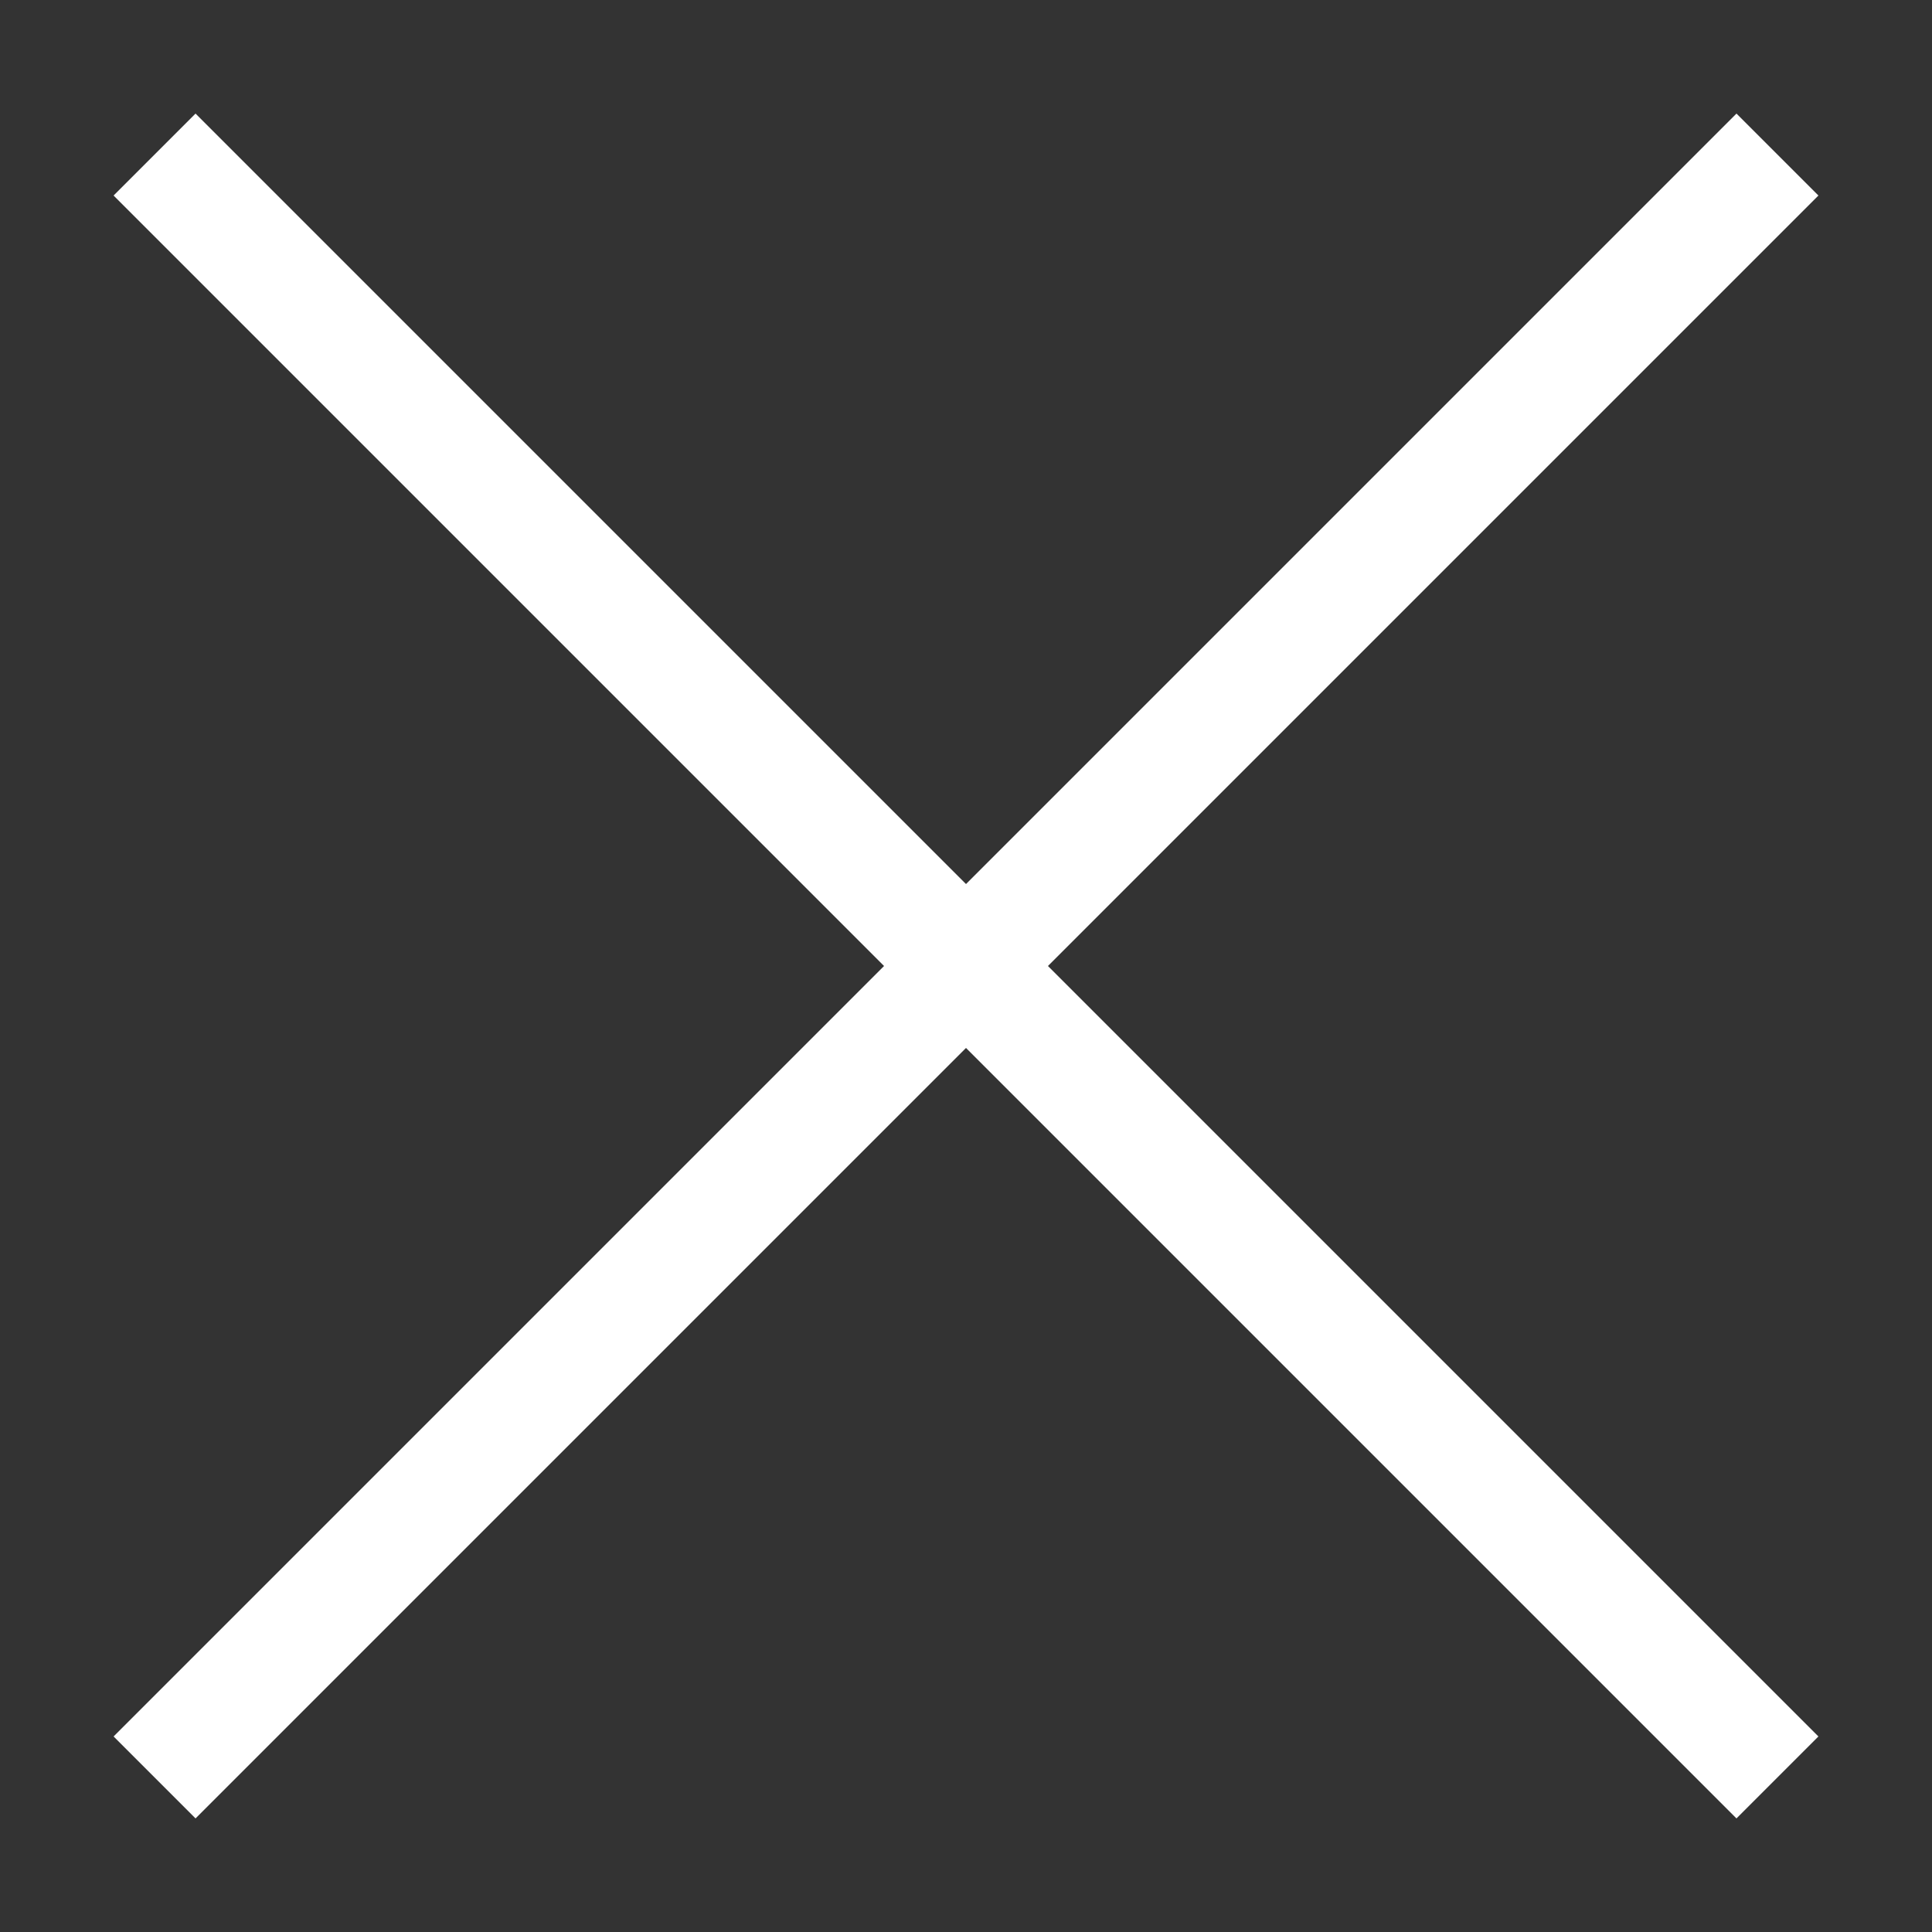
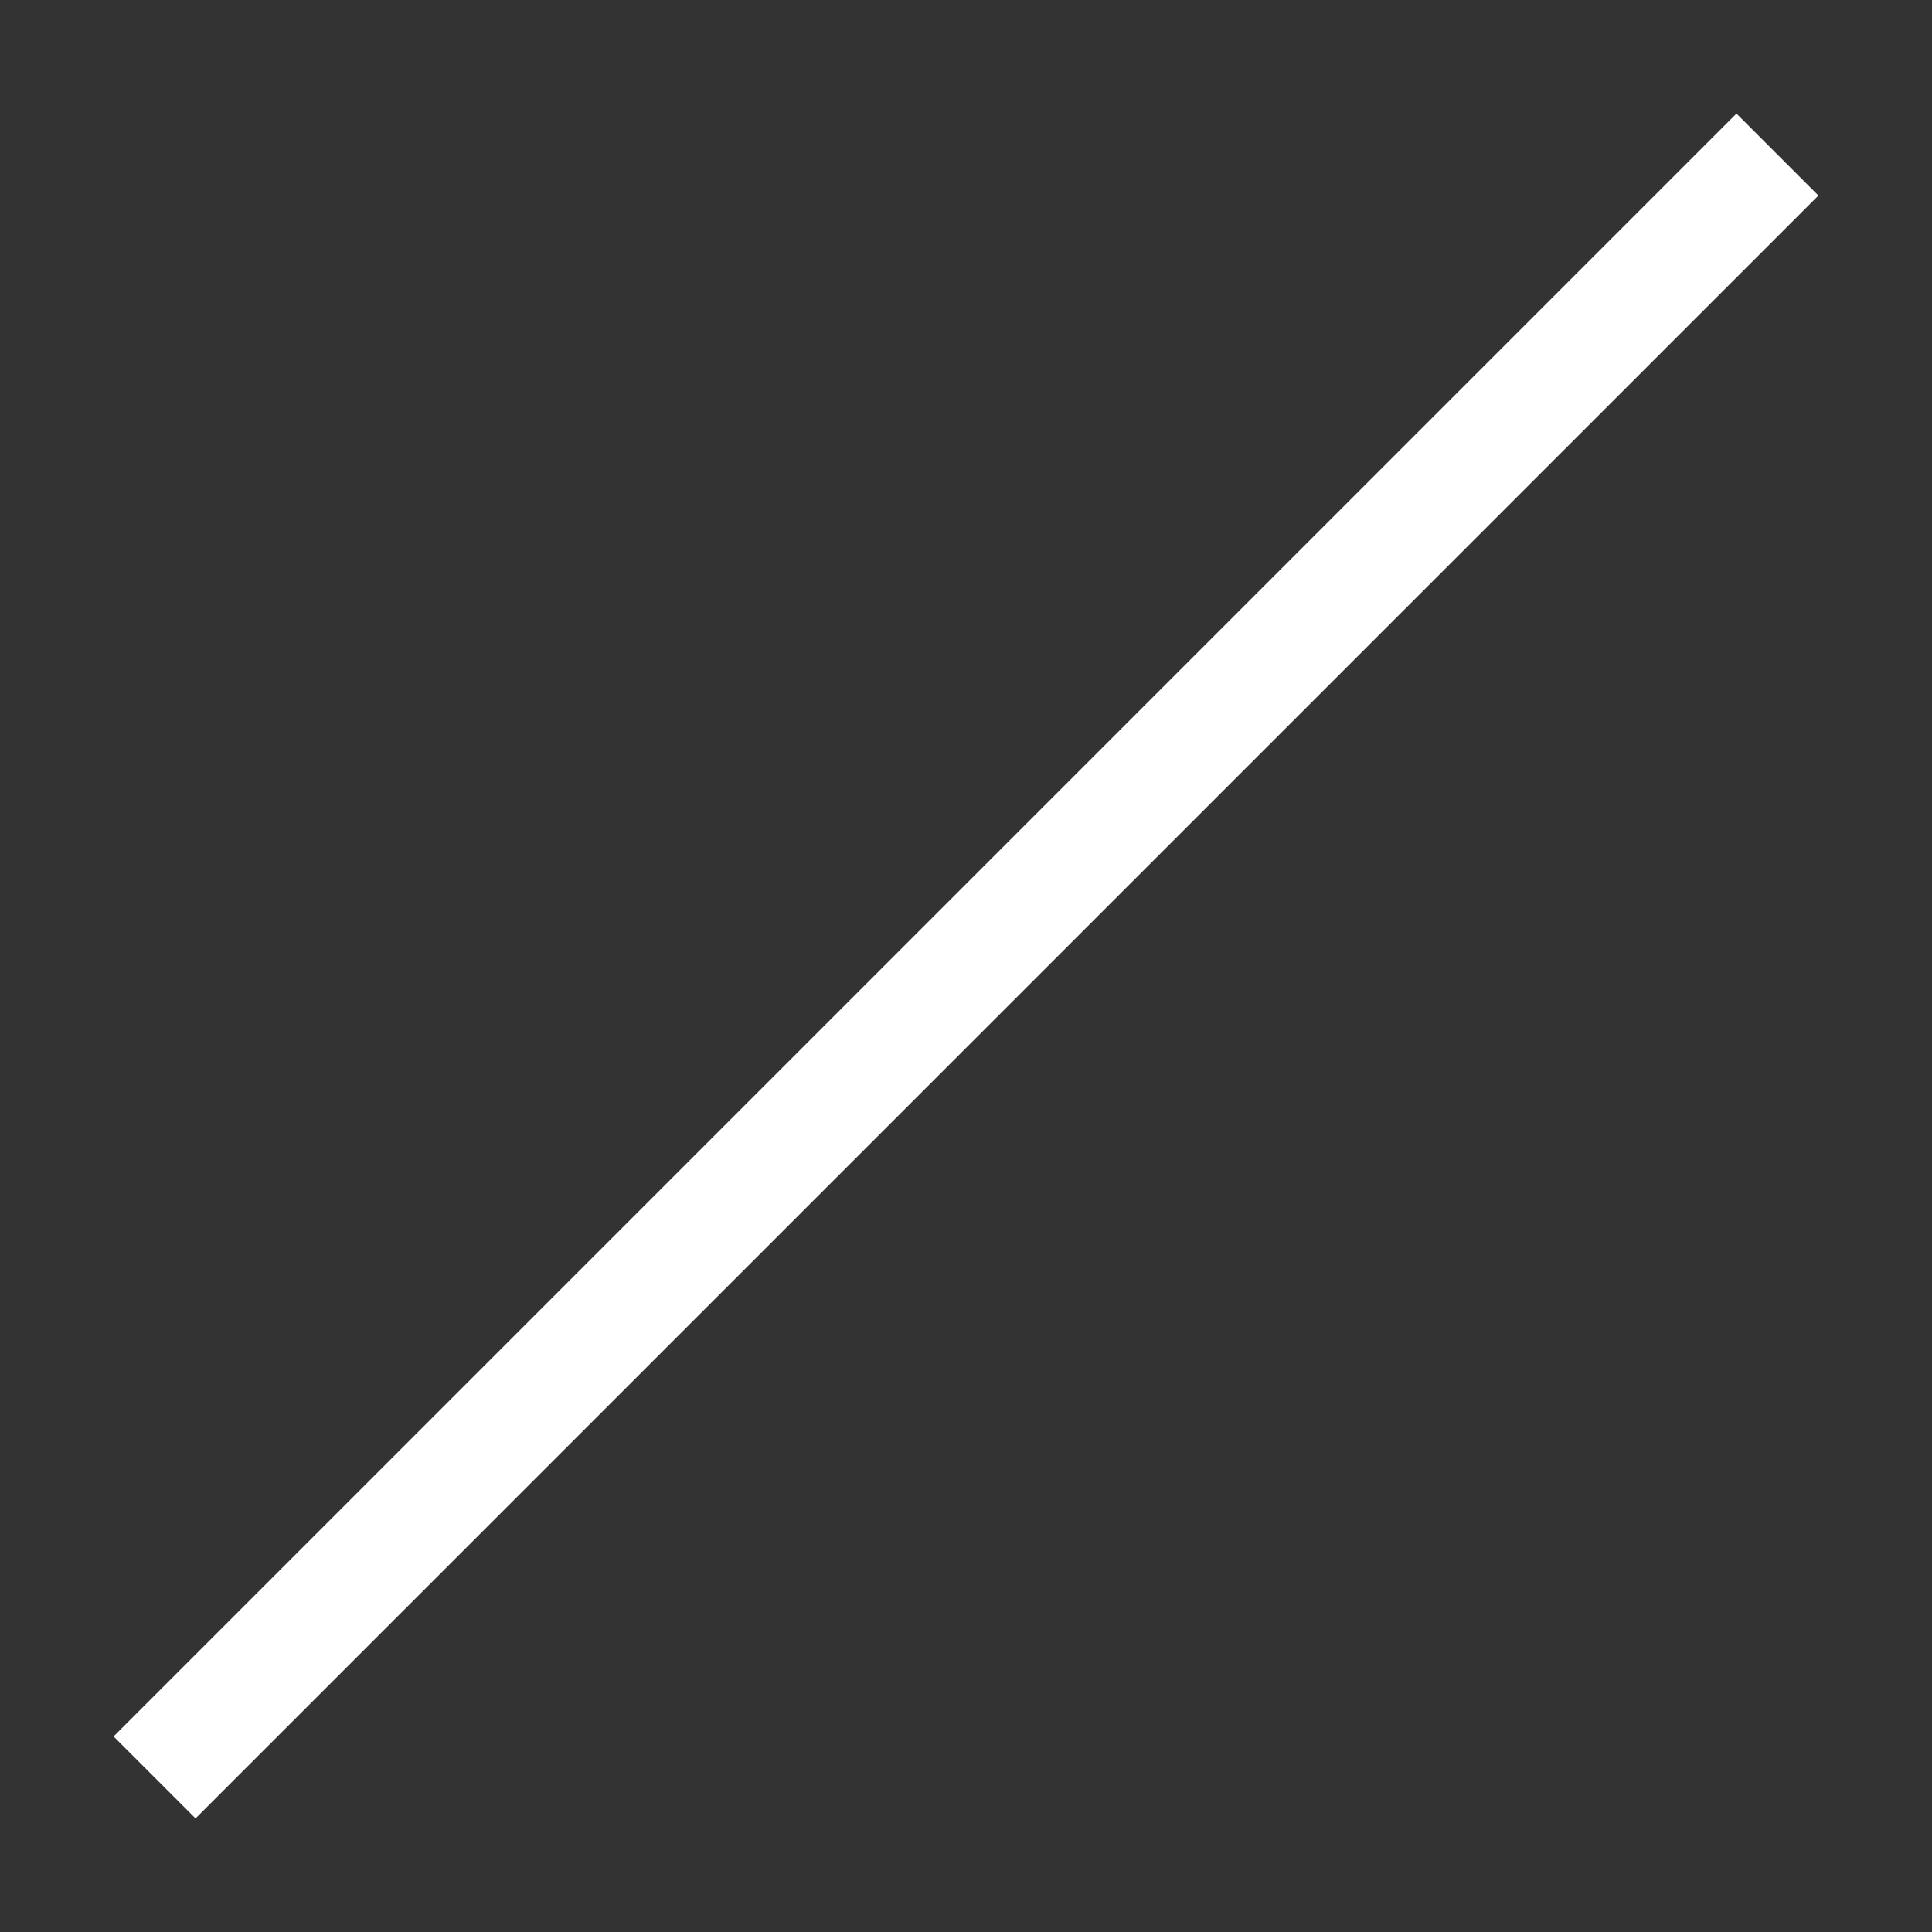
<svg xmlns="http://www.w3.org/2000/svg" version="1.1" viewBox="0 0 25 25">
  <rect x="0" y="0" width="25" height="25" fill="#333333" stroke="none" />
  <defs>
    <style>
      .cls-1 {
        fill: none;
        stroke: #fff;
        stroke-width: 1.5px;
      }
    </style>
  </defs>
  <g>
    <g id="Layer_1">
      <g id="icon---small---close-menu">
        <line id="Path-3" class="cls-1" x1="23" y1="2" x2="2" y2="23" />
-         <line id="Path-3-2" data-name="Path-3" class="cls-1" x1="2" y1="2" x2="23" y2="23" />
      </g>
    </g>
  </g>
</svg>